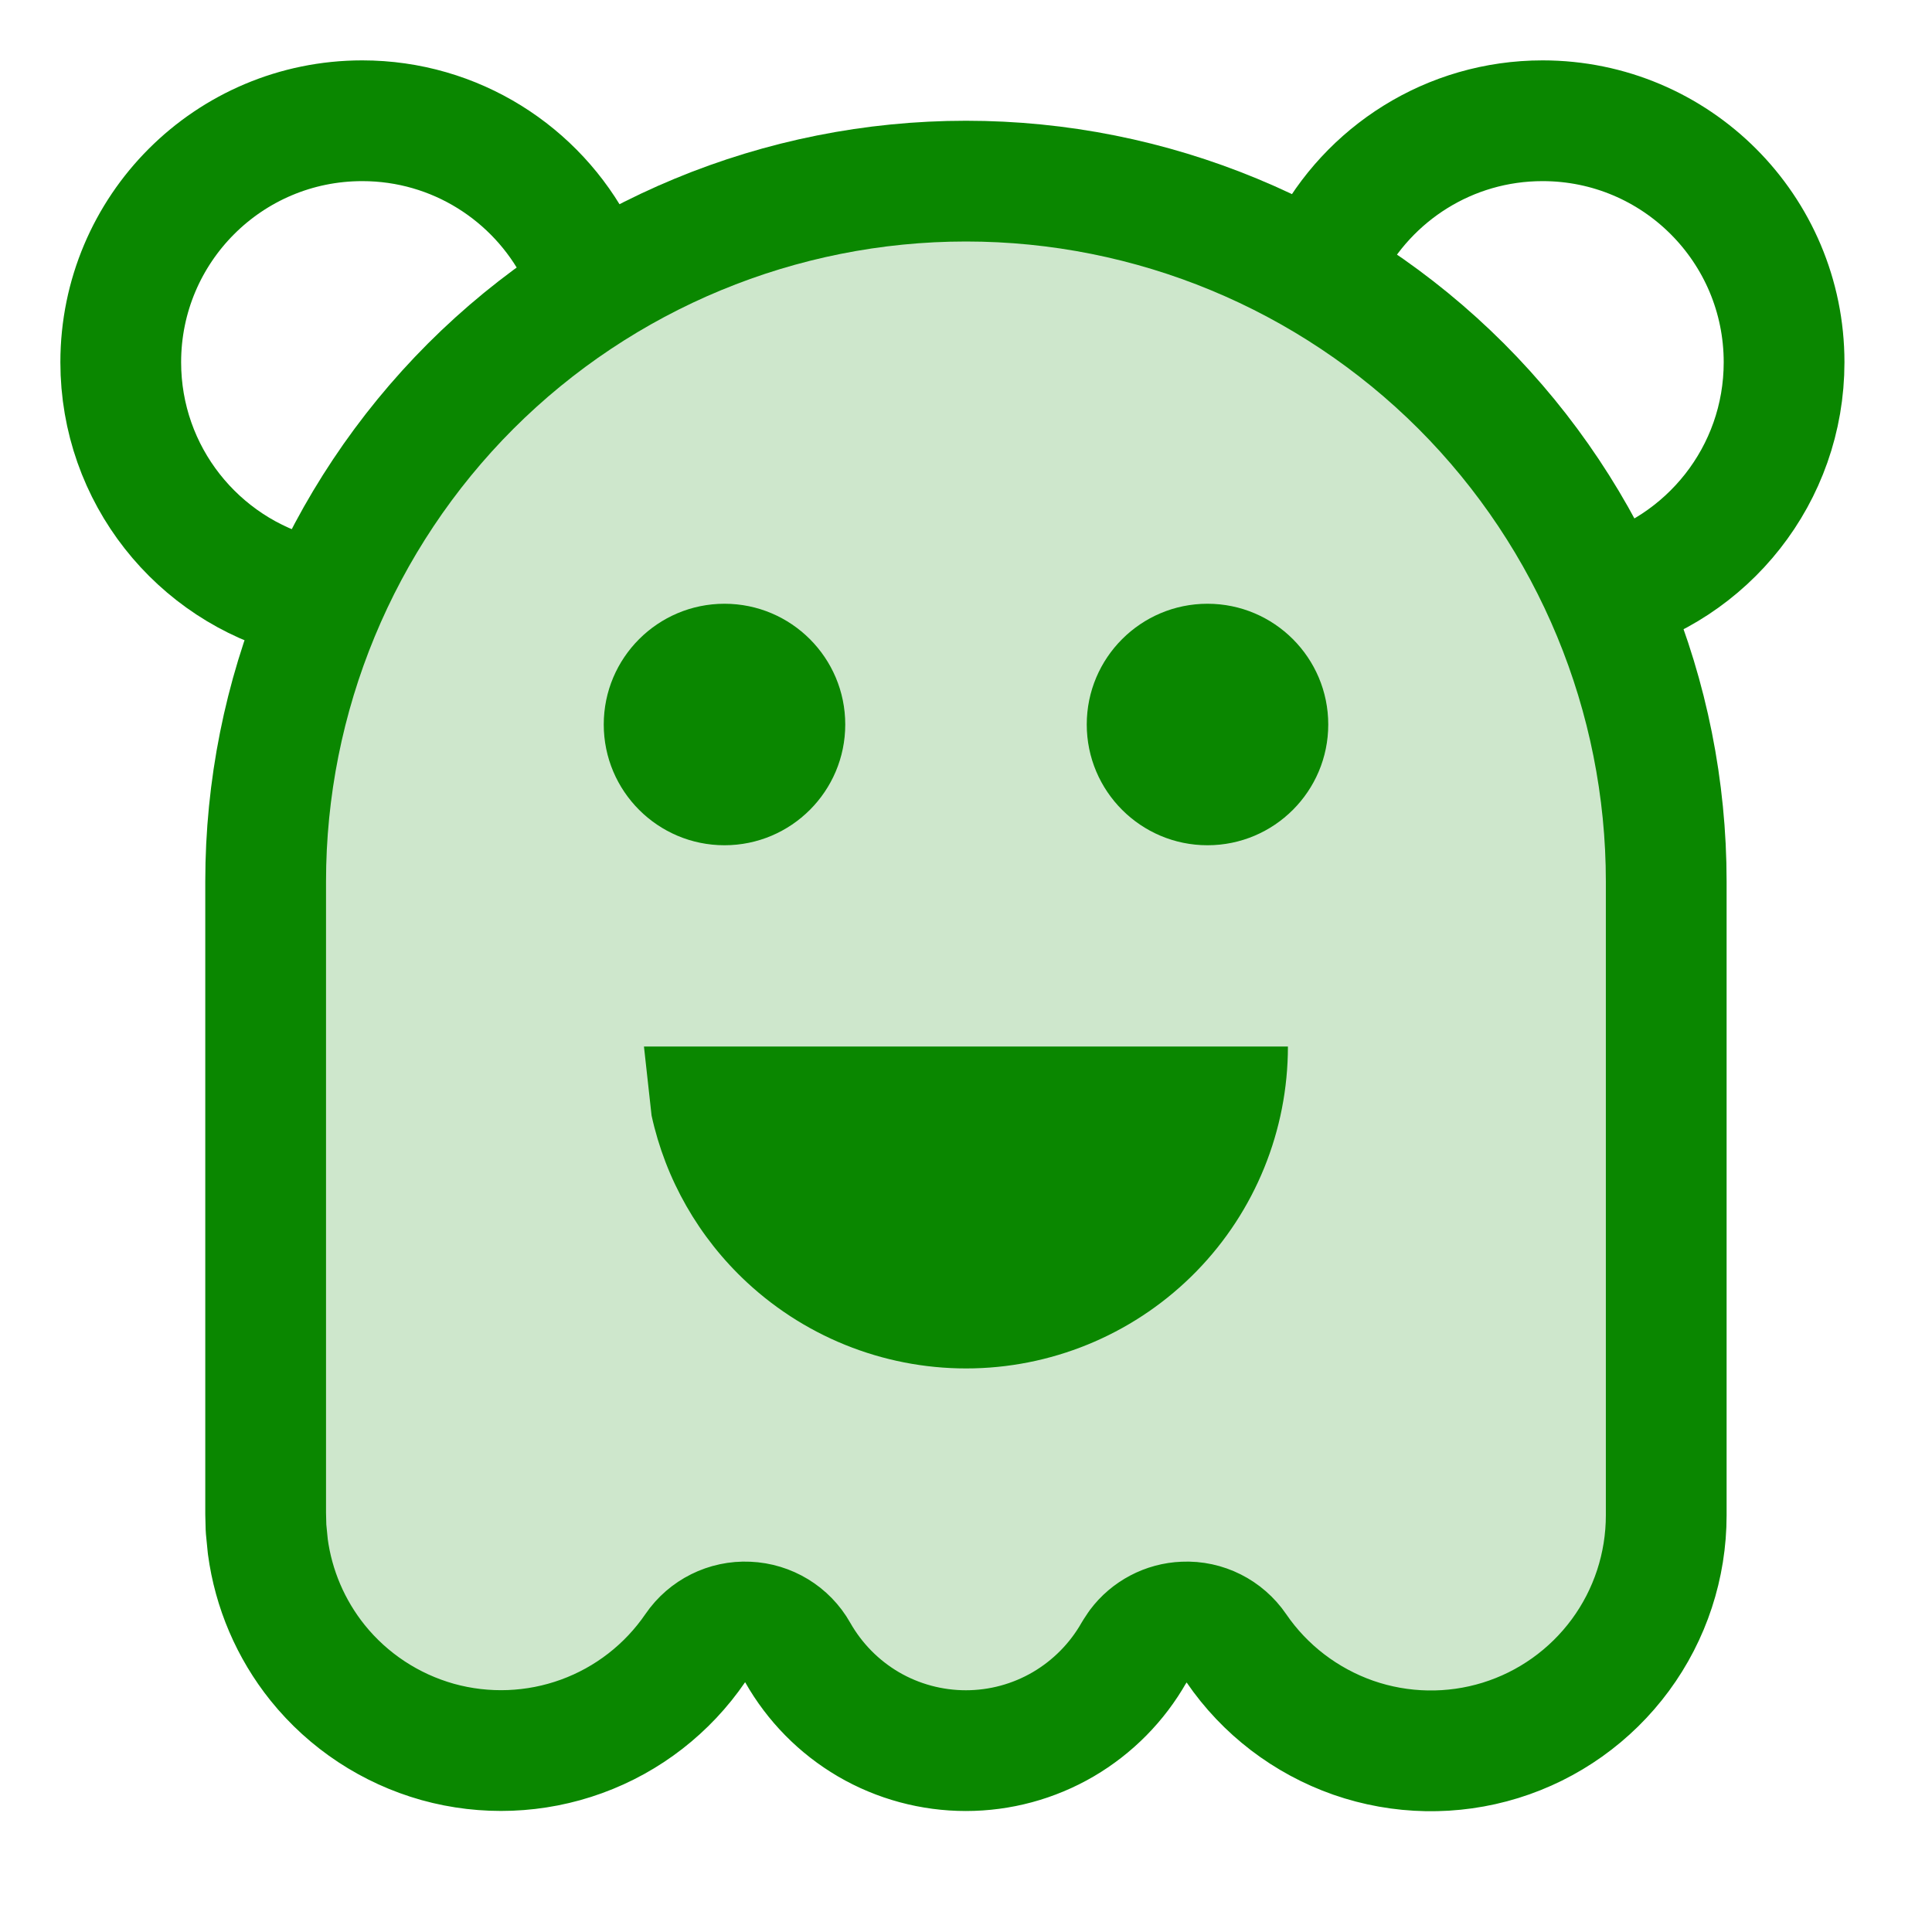
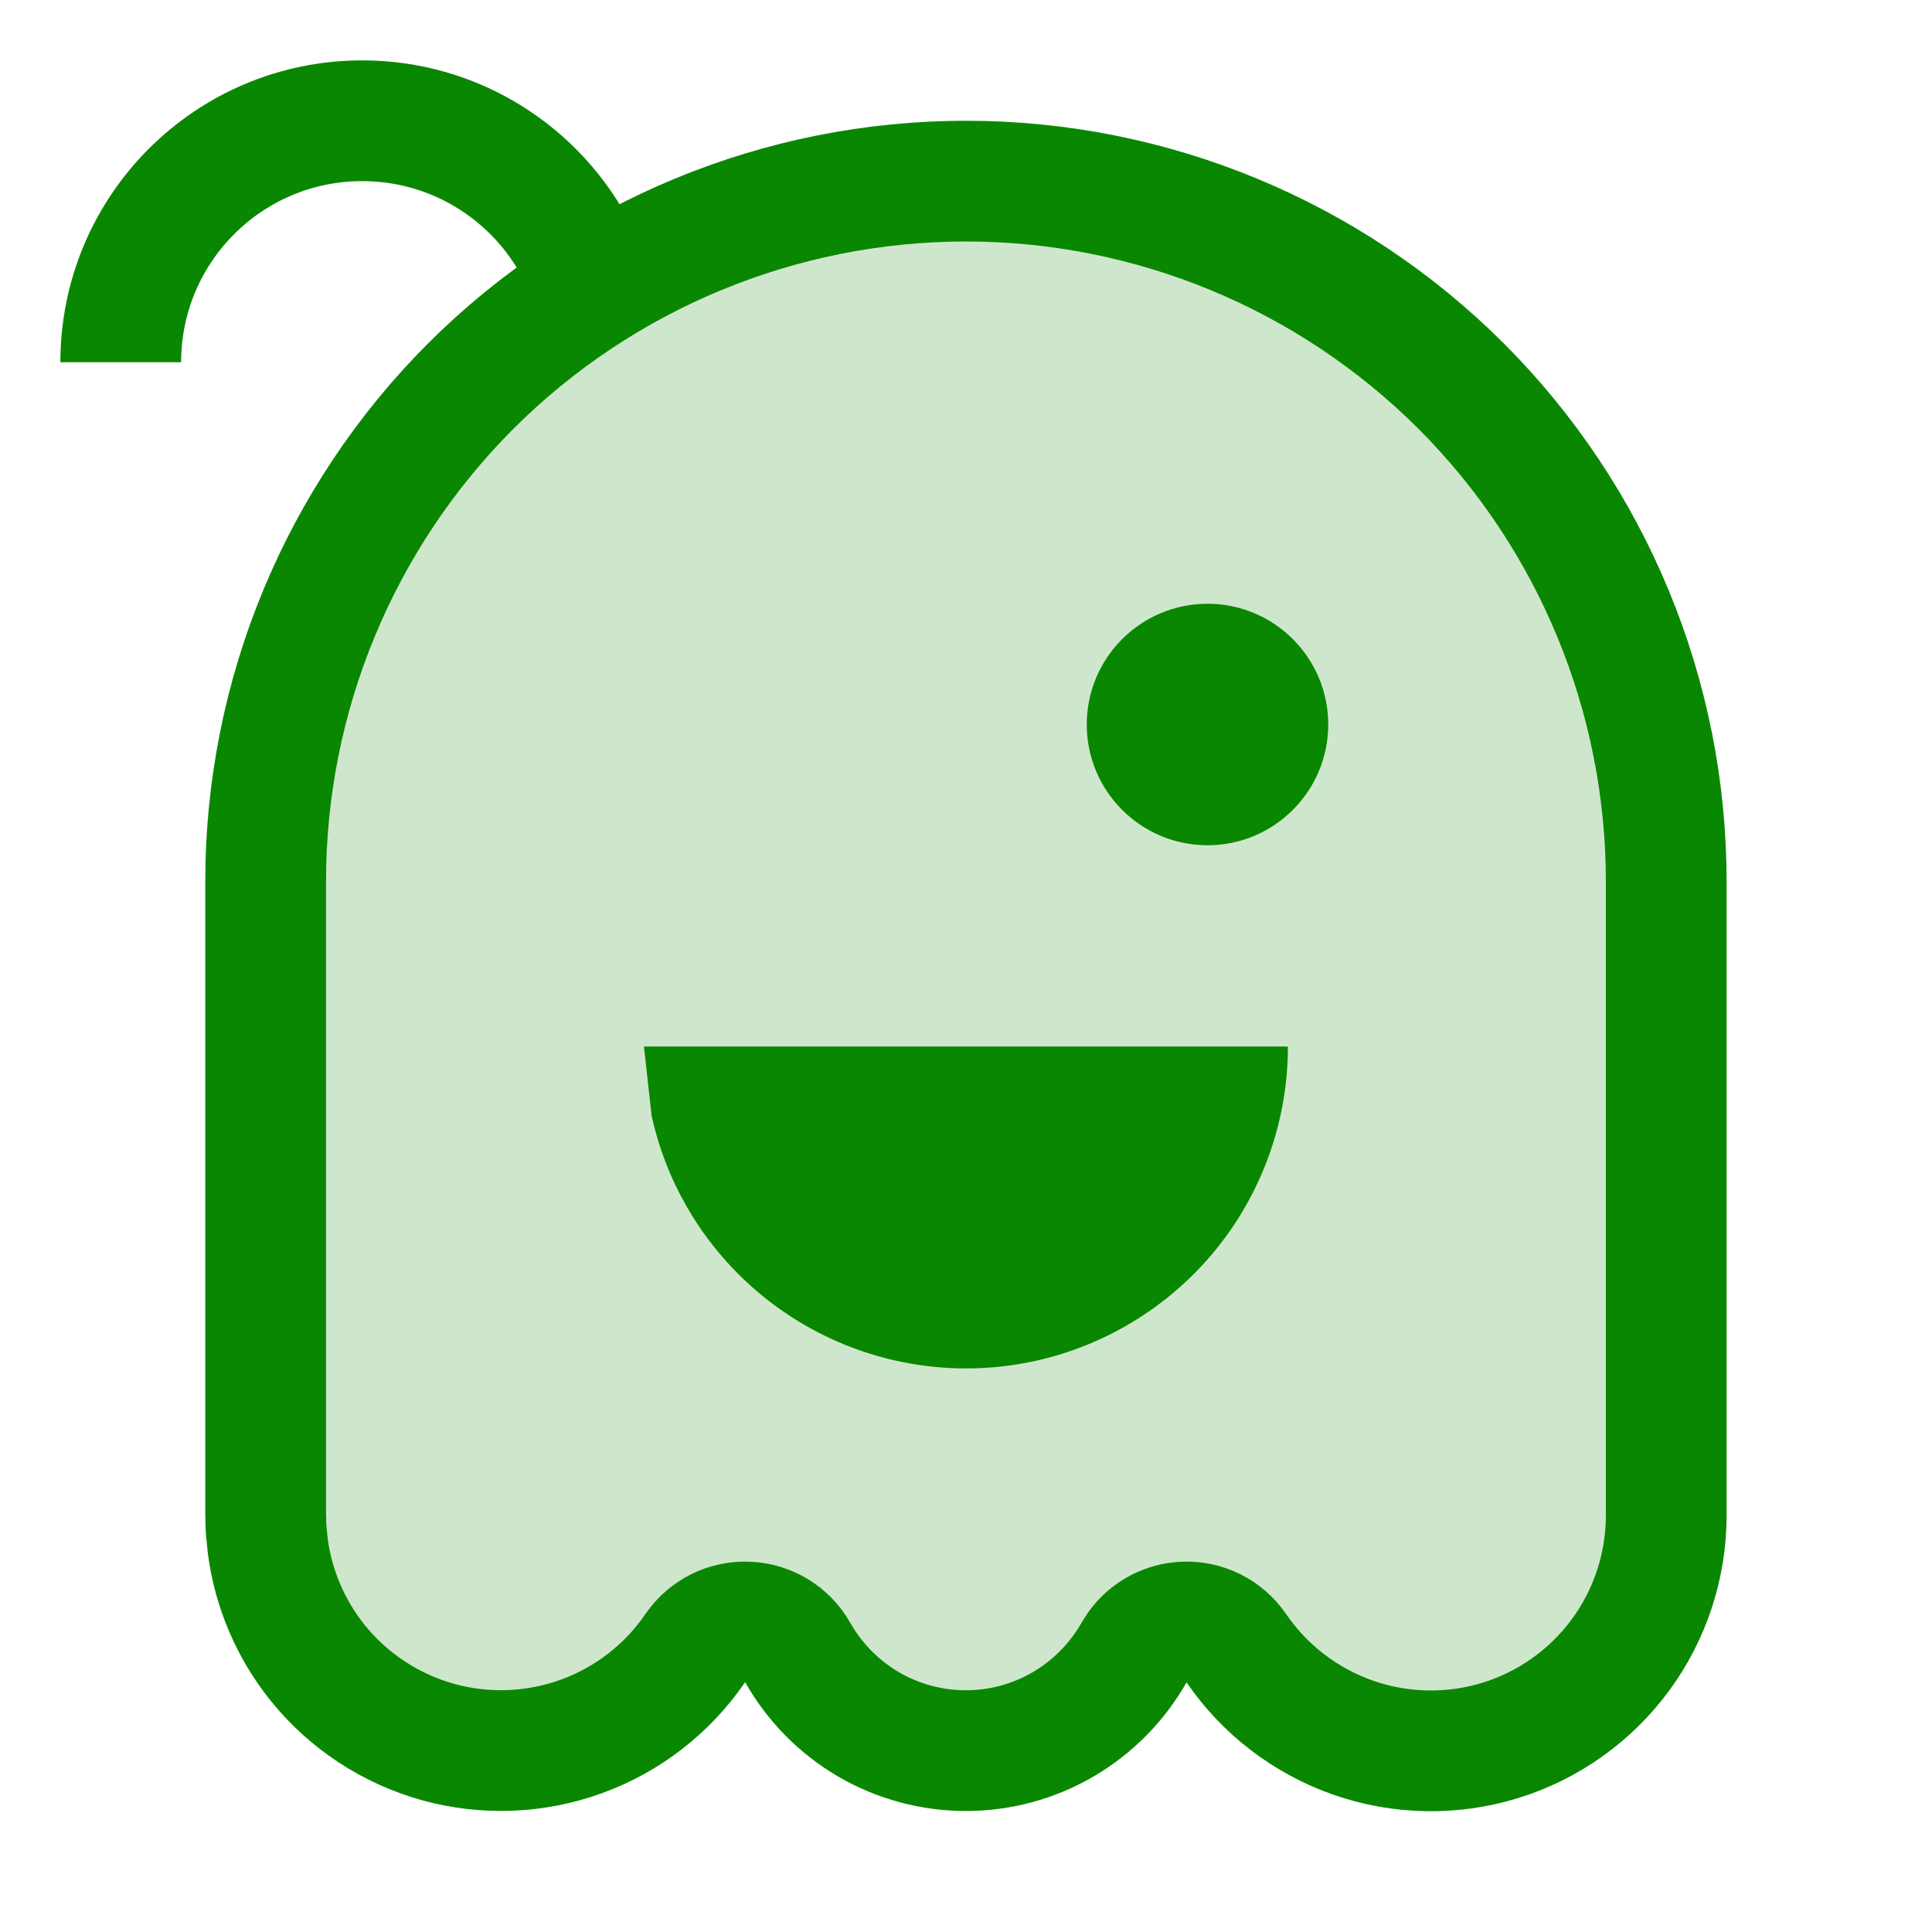
<svg xmlns="http://www.w3.org/2000/svg" width="16" height="16" viewBox="0 0 16 16" fill="none">
  <path d="M8 1.5C9.538 1.5 11.013 2.111 12.101 3.198C13.188 4.286 13.799 5.762 13.799 7.3V12.549C13.799 12.966 13.666 13.372 13.419 13.707C13.172 14.042 12.824 14.29 12.426 14.413C12.028 14.536 11.6 14.528 11.207 14.391C10.814 14.253 10.474 13.994 10.239 13.65C10.142 13.508 9.978 13.425 9.806 13.433C9.655 13.439 9.516 13.513 9.427 13.632L9.392 13.685C9.252 13.932 9.049 14.137 8.805 14.28C8.56 14.423 8.282 14.498 7.999 14.498C7.716 14.498 7.437 14.423 7.192 14.28C6.948 14.137 6.746 13.932 6.606 13.685C6.522 13.536 6.365 13.44 6.192 13.433C6.02 13.425 5.855 13.507 5.758 13.649C5.528 13.985 5.199 14.241 4.816 14.38C4.434 14.519 4.017 14.535 3.625 14.426C3.233 14.316 2.885 14.087 2.63 13.77C2.407 13.492 2.265 13.159 2.218 12.808L2.203 12.656L2.2 12.535V7.3C2.2 5.762 2.811 4.286 3.898 3.198C4.986 2.111 6.462 1.5 8 1.5Z" fill="#0A8700" fill-opacity="0.2" stroke="#0A8700" stroke-linejoin="round" />
-   <path d="M11 2.079C11.333 1.438 12.003 1 12.775 1C13.88 1 14.775 1.895 14.775 3C14.775 3.932 14.138 4.715 13.275 4.937" stroke="#0A8700" />
-   <path d="M4.776 2.079C4.443 1.438 3.772 1 3 1C1.895 1 1 1.895 1 3C1 3.932 1.637 4.715 2.5 4.937" stroke="#0A8700" />
+   <path d="M4.776 2.079C4.443 1.438 3.772 1 3 1C1.895 1 1 1.895 1 3" stroke="#0A8700" />
  <path d="M10.666 8.667C10.666 9.362 10.395 10.03 9.909 10.528C9.423 11.026 8.762 11.315 8.066 11.332C7.371 11.349 6.697 11.094 6.187 10.621C5.786 10.249 5.511 9.766 5.396 9.238L5.333 8.667H10.666Z" fill="#0A8700" />
-   <path d="M6 5C6.552 5 7 5.448 7 6C7 6.552 6.552 7 6 7C5.448 7 5 6.552 5 6C5 5.448 5.448 5 6 5Z" fill="#0A8700" />
  <path d="M10 5C10.552 5 11 5.448 11 6C11 6.552 10.552 7 10 7C9.448 7 9 6.552 9 6C9 5.448 9.448 5 10 5Z" fill="#0A8700" />
</svg>